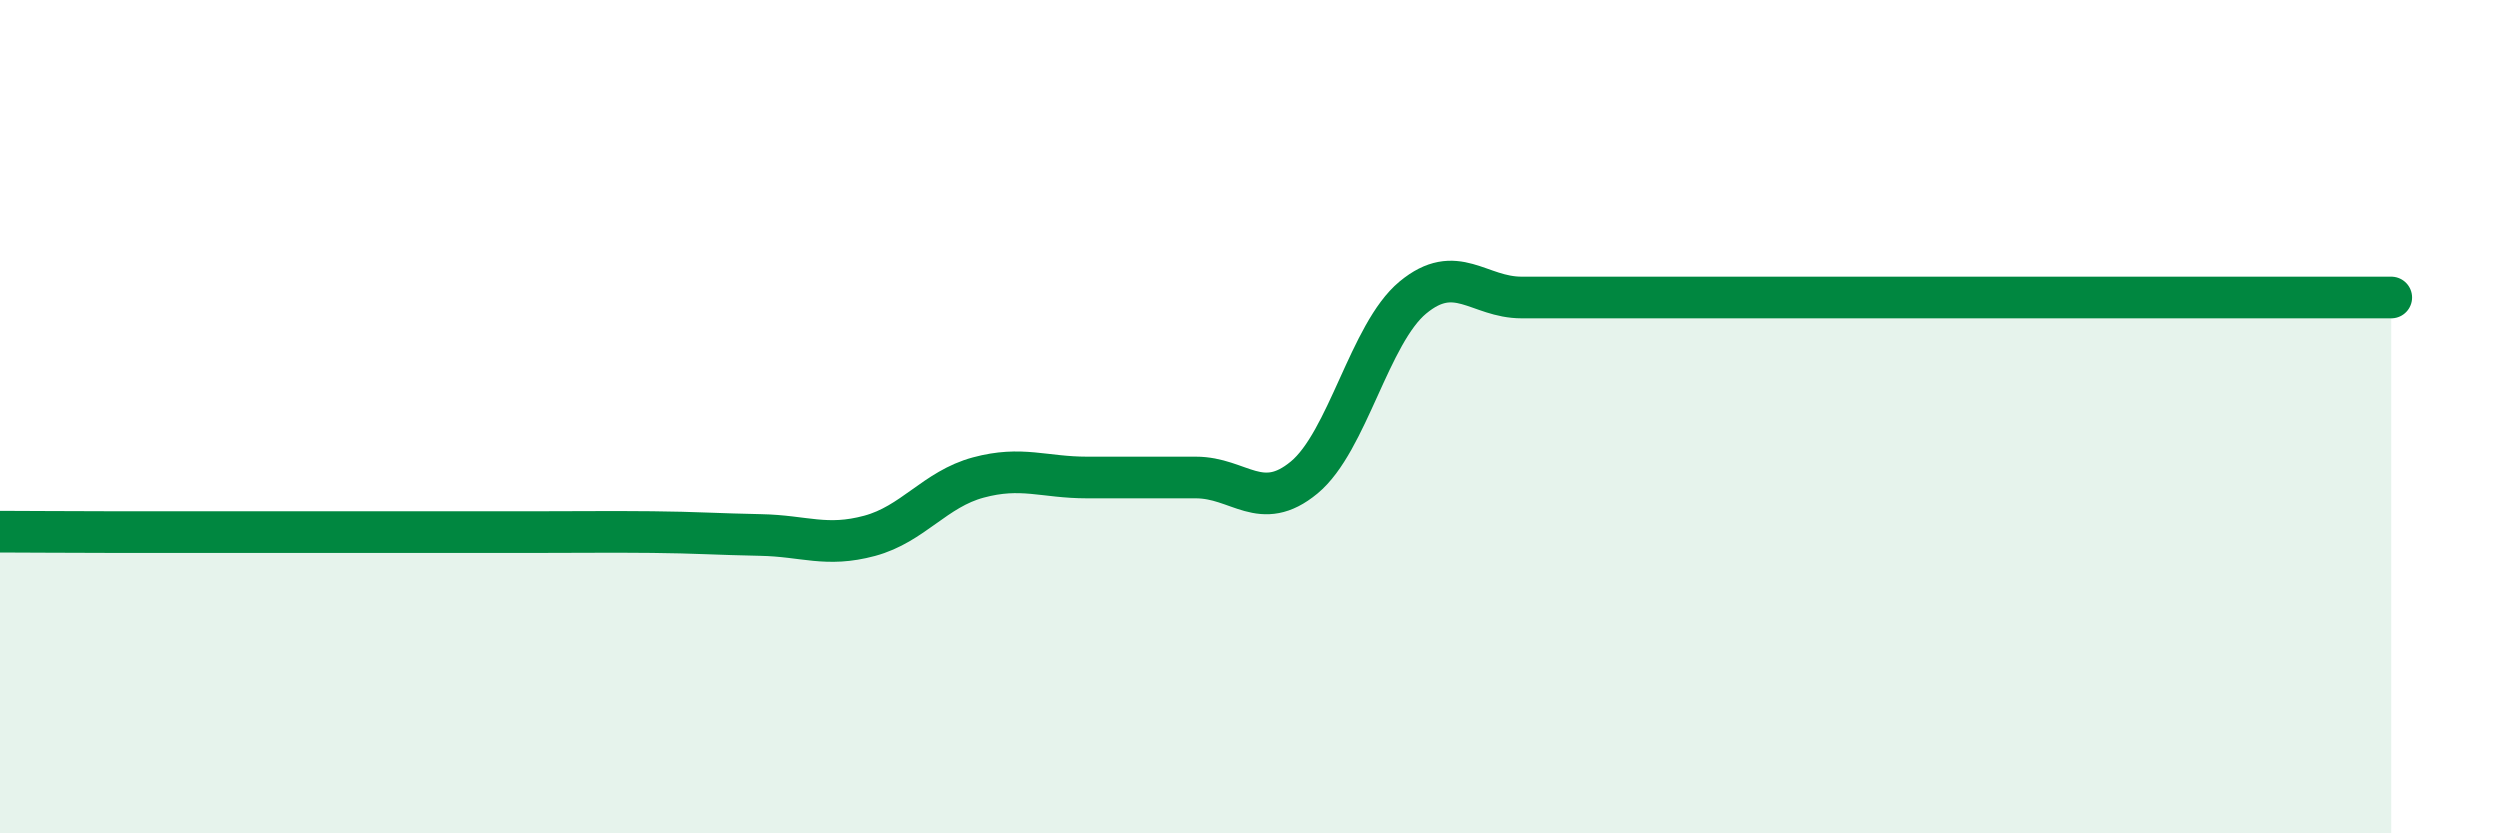
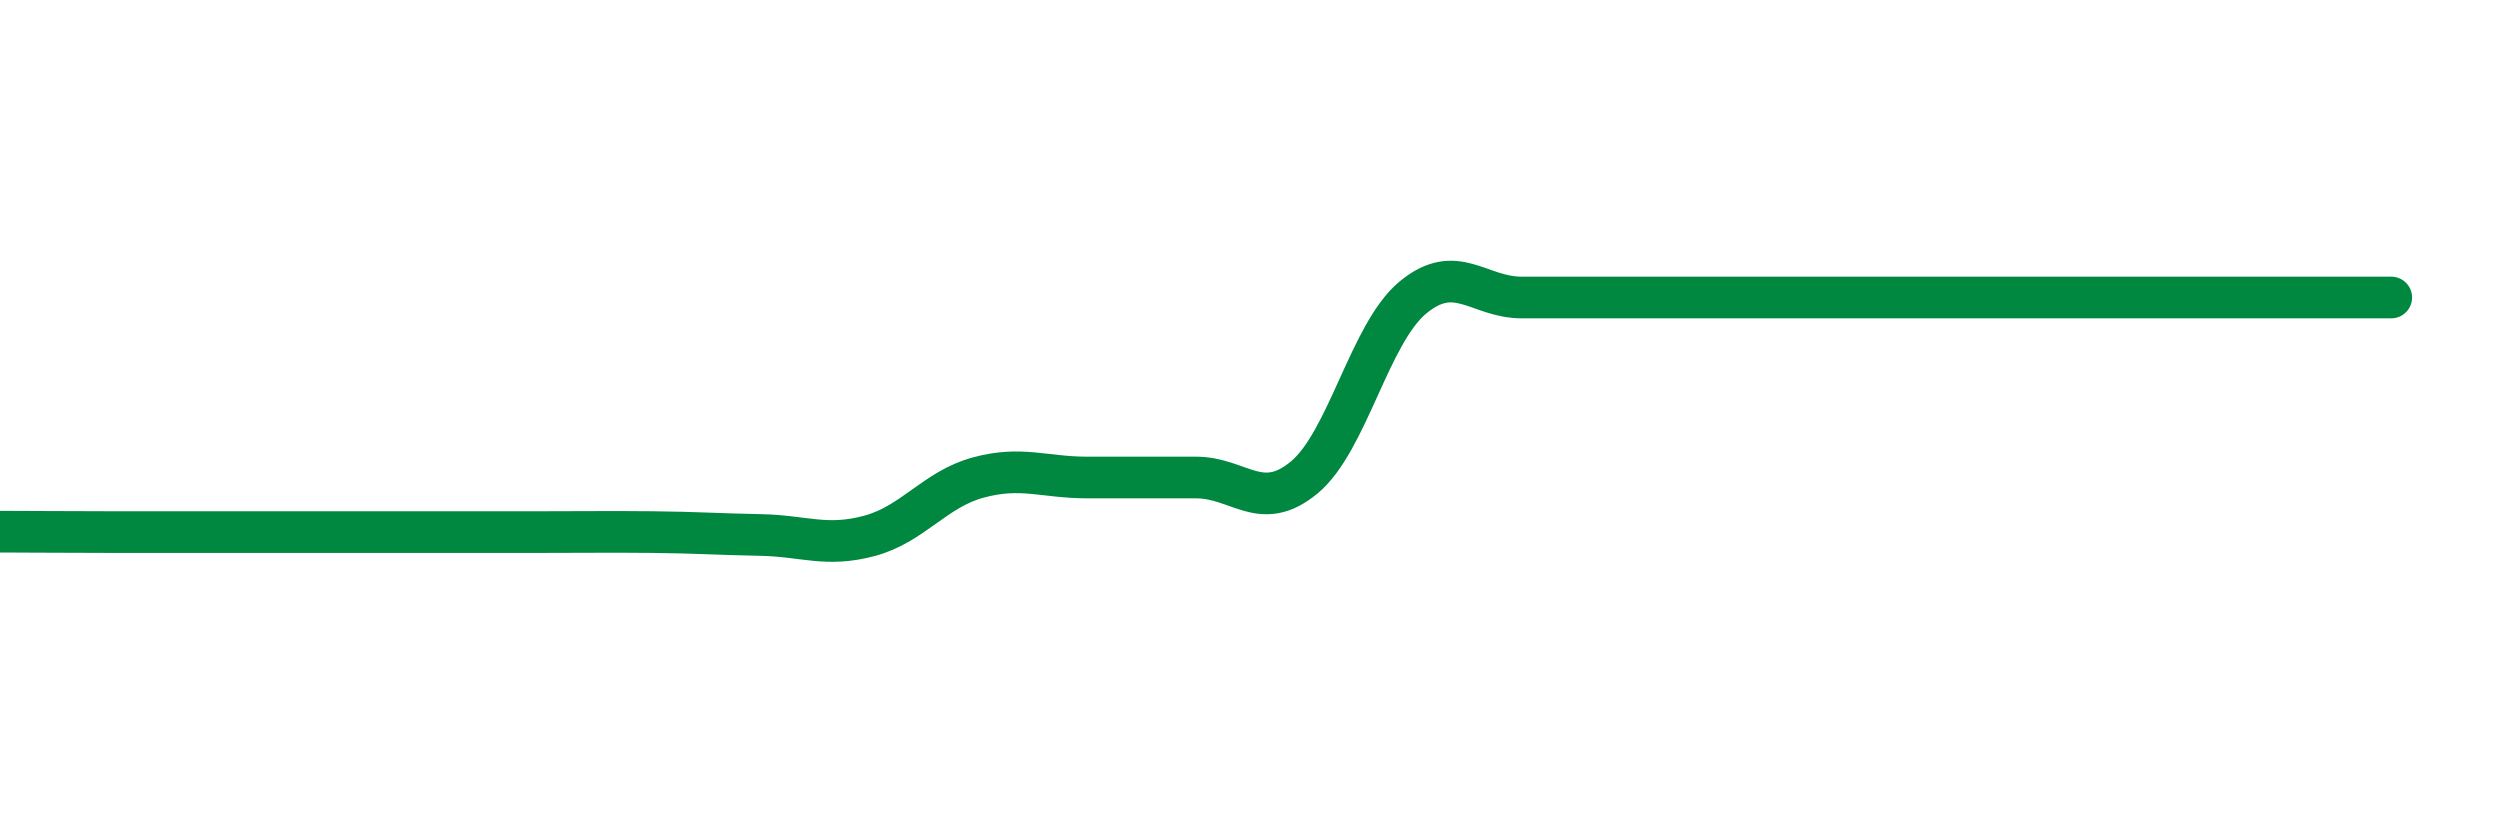
<svg xmlns="http://www.w3.org/2000/svg" width="60" height="20" viewBox="0 0 60 20">
-   <path d="M 0,12.76 C 0.52,12.76 1.57,12.77 2.61,12.77 C 3.65,12.77 4.18,12.77 5.22,12.77 C 6.26,12.77 6.79,12.77 7.83,12.77 C 8.87,12.77 9.39,12.77 10.43,12.77 C 11.47,12.77 12,12.77 13.04,12.77 C 14.08,12.77 14.61,12.76 15.65,12.77 C 16.69,12.78 17.22,12.82 18.26,12.84 C 19.3,12.86 19.83,13.14 20.87,12.86 C 21.91,12.58 22.44,11.74 23.48,11.46 C 24.52,11.18 25.05,11.46 26.09,11.46 C 27.13,11.46 27.66,11.46 28.7,11.46 C 29.74,11.46 30.26,12.32 31.3,11.46 C 32.34,10.6 32.87,8 33.91,7.14 C 34.95,6.28 35.48,7.14 36.52,7.14 C 37.56,7.14 38.09,7.14 39.13,7.14 C 40.17,7.14 40.7,7.14 41.74,7.14 C 42.78,7.14 43.31,7.14 44.35,7.14 C 45.39,7.14 45.92,7.14 46.96,7.14 C 48,7.14 48.53,7.14 49.57,7.14 C 50.61,7.14 51.13,7.14 52.17,7.14 C 53.21,7.14 53.74,7.14 54.78,7.14 C 55.82,7.14 56.87,7.14 57.39,7.14L57.39 20L0 20Z" fill="#008740" opacity="0.1" stroke-linecap="round" stroke-linejoin="round" />
-   <path d="M 0,12.76 C 0.52,12.76 1.57,12.77 2.61,12.77 C 3.65,12.77 4.18,12.77 5.22,12.77 C 6.26,12.77 6.79,12.77 7.83,12.77 C 8.87,12.77 9.39,12.77 10.43,12.77 C 11.47,12.77 12,12.77 13.04,12.77 C 14.08,12.77 14.61,12.76 15.65,12.77 C 16.69,12.78 17.22,12.82 18.26,12.84 C 19.3,12.86 19.83,13.14 20.87,12.86 C 21.91,12.58 22.44,11.74 23.48,11.46 C 24.52,11.18 25.05,11.46 26.09,11.46 C 27.13,11.46 27.66,11.46 28.7,11.46 C 29.74,11.46 30.26,12.32 31.3,11.46 C 32.34,10.6 32.87,8 33.91,7.14 C 34.95,6.28 35.48,7.14 36.52,7.14 C 37.56,7.14 38.09,7.14 39.13,7.14 C 40.17,7.14 40.7,7.14 41.74,7.14 C 42.78,7.14 43.31,7.14 44.35,7.14 C 45.39,7.14 45.92,7.14 46.96,7.14 C 48,7.14 48.53,7.14 49.57,7.14 C 50.61,7.14 51.13,7.14 52.17,7.14 C 53.21,7.14 53.74,7.14 54.78,7.14 C 55.82,7.14 56.87,7.14 57.39,7.14" stroke="#008740" stroke-width="1" fill="none" stroke-linecap="round" stroke-linejoin="round" />
+   <path d="M 0,12.76 C 0.52,12.76 1.57,12.77 2.61,12.77 C 6.26,12.77 6.79,12.77 7.83,12.77 C 8.87,12.77 9.39,12.77 10.43,12.77 C 11.47,12.77 12,12.77 13.04,12.77 C 14.08,12.77 14.61,12.76 15.65,12.77 C 16.69,12.78 17.22,12.82 18.26,12.84 C 19.3,12.86 19.83,13.14 20.87,12.86 C 21.91,12.58 22.44,11.74 23.48,11.46 C 24.52,11.18 25.05,11.46 26.09,11.46 C 27.13,11.46 27.66,11.46 28.7,11.46 C 29.74,11.46 30.26,12.32 31.3,11.46 C 32.34,10.6 32.87,8 33.91,7.14 C 34.95,6.28 35.48,7.14 36.52,7.14 C 37.56,7.14 38.09,7.14 39.13,7.14 C 40.17,7.14 40.7,7.14 41.74,7.14 C 42.78,7.14 43.31,7.14 44.35,7.14 C 45.39,7.14 45.92,7.14 46.96,7.14 C 48,7.14 48.53,7.14 49.57,7.14 C 50.61,7.14 51.13,7.14 52.17,7.14 C 53.21,7.14 53.74,7.14 54.78,7.14 C 55.82,7.14 56.87,7.14 57.39,7.14" stroke="#008740" stroke-width="1" fill="none" stroke-linecap="round" stroke-linejoin="round" />
</svg>